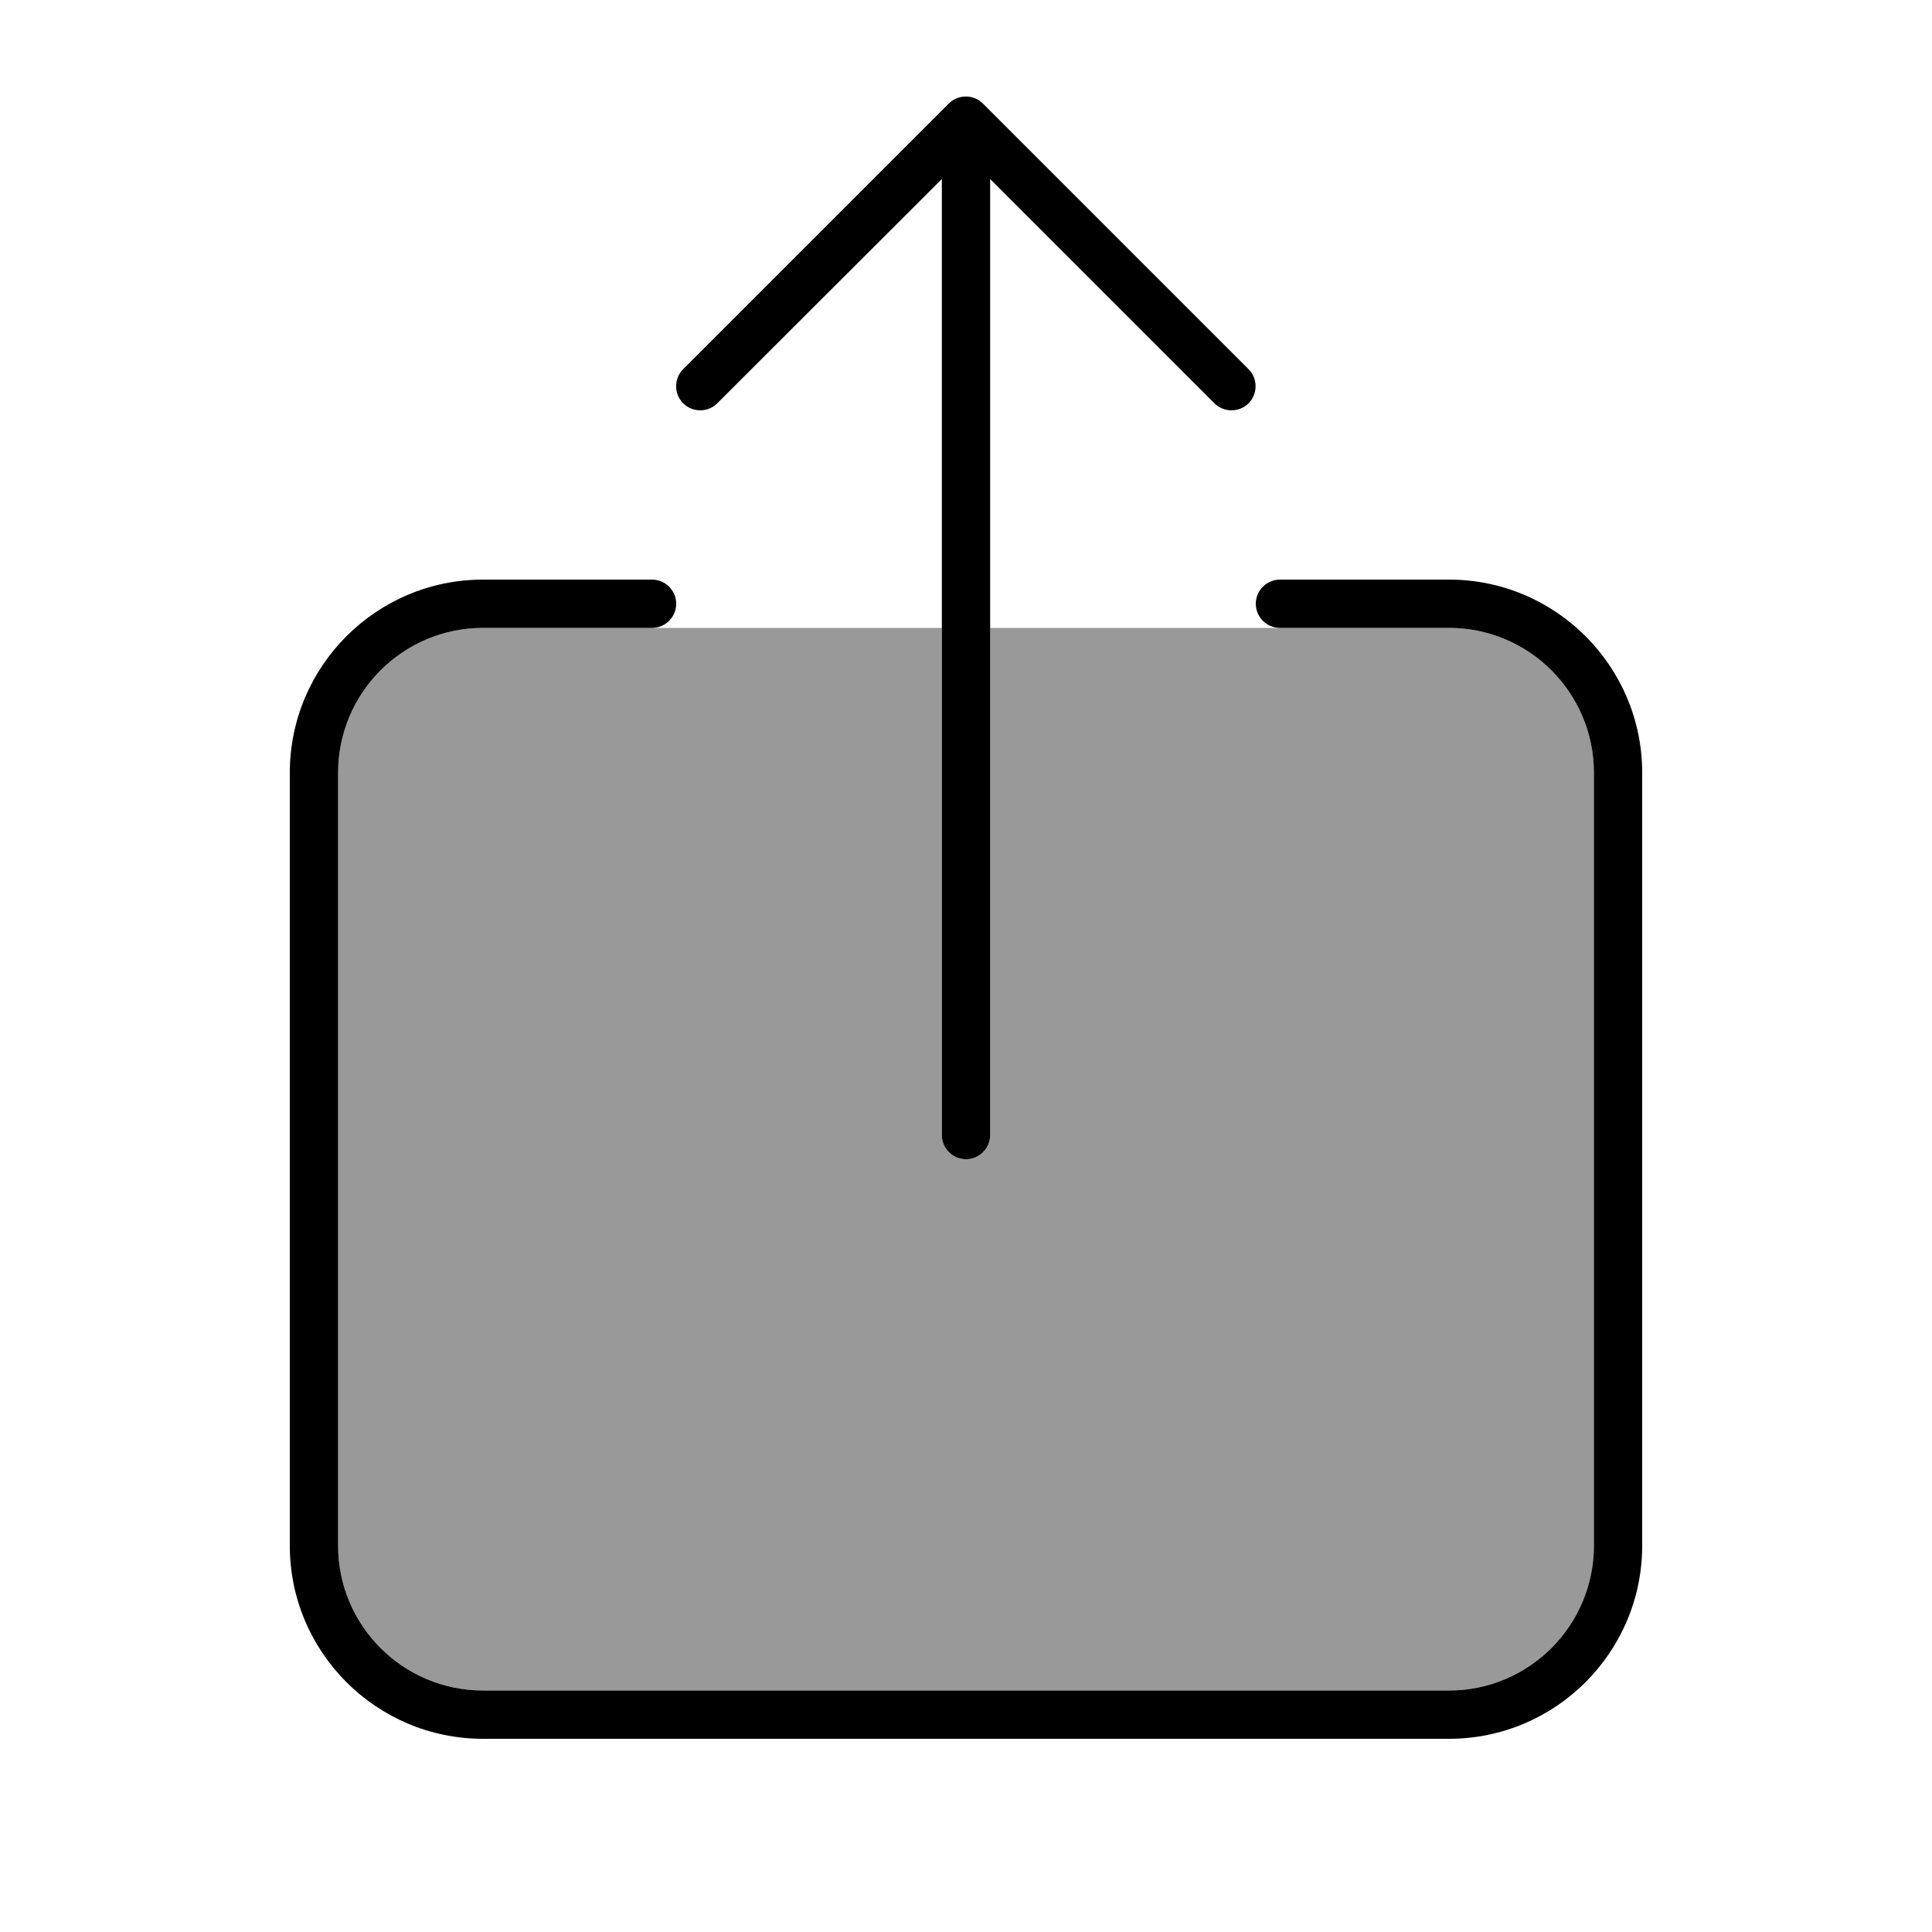
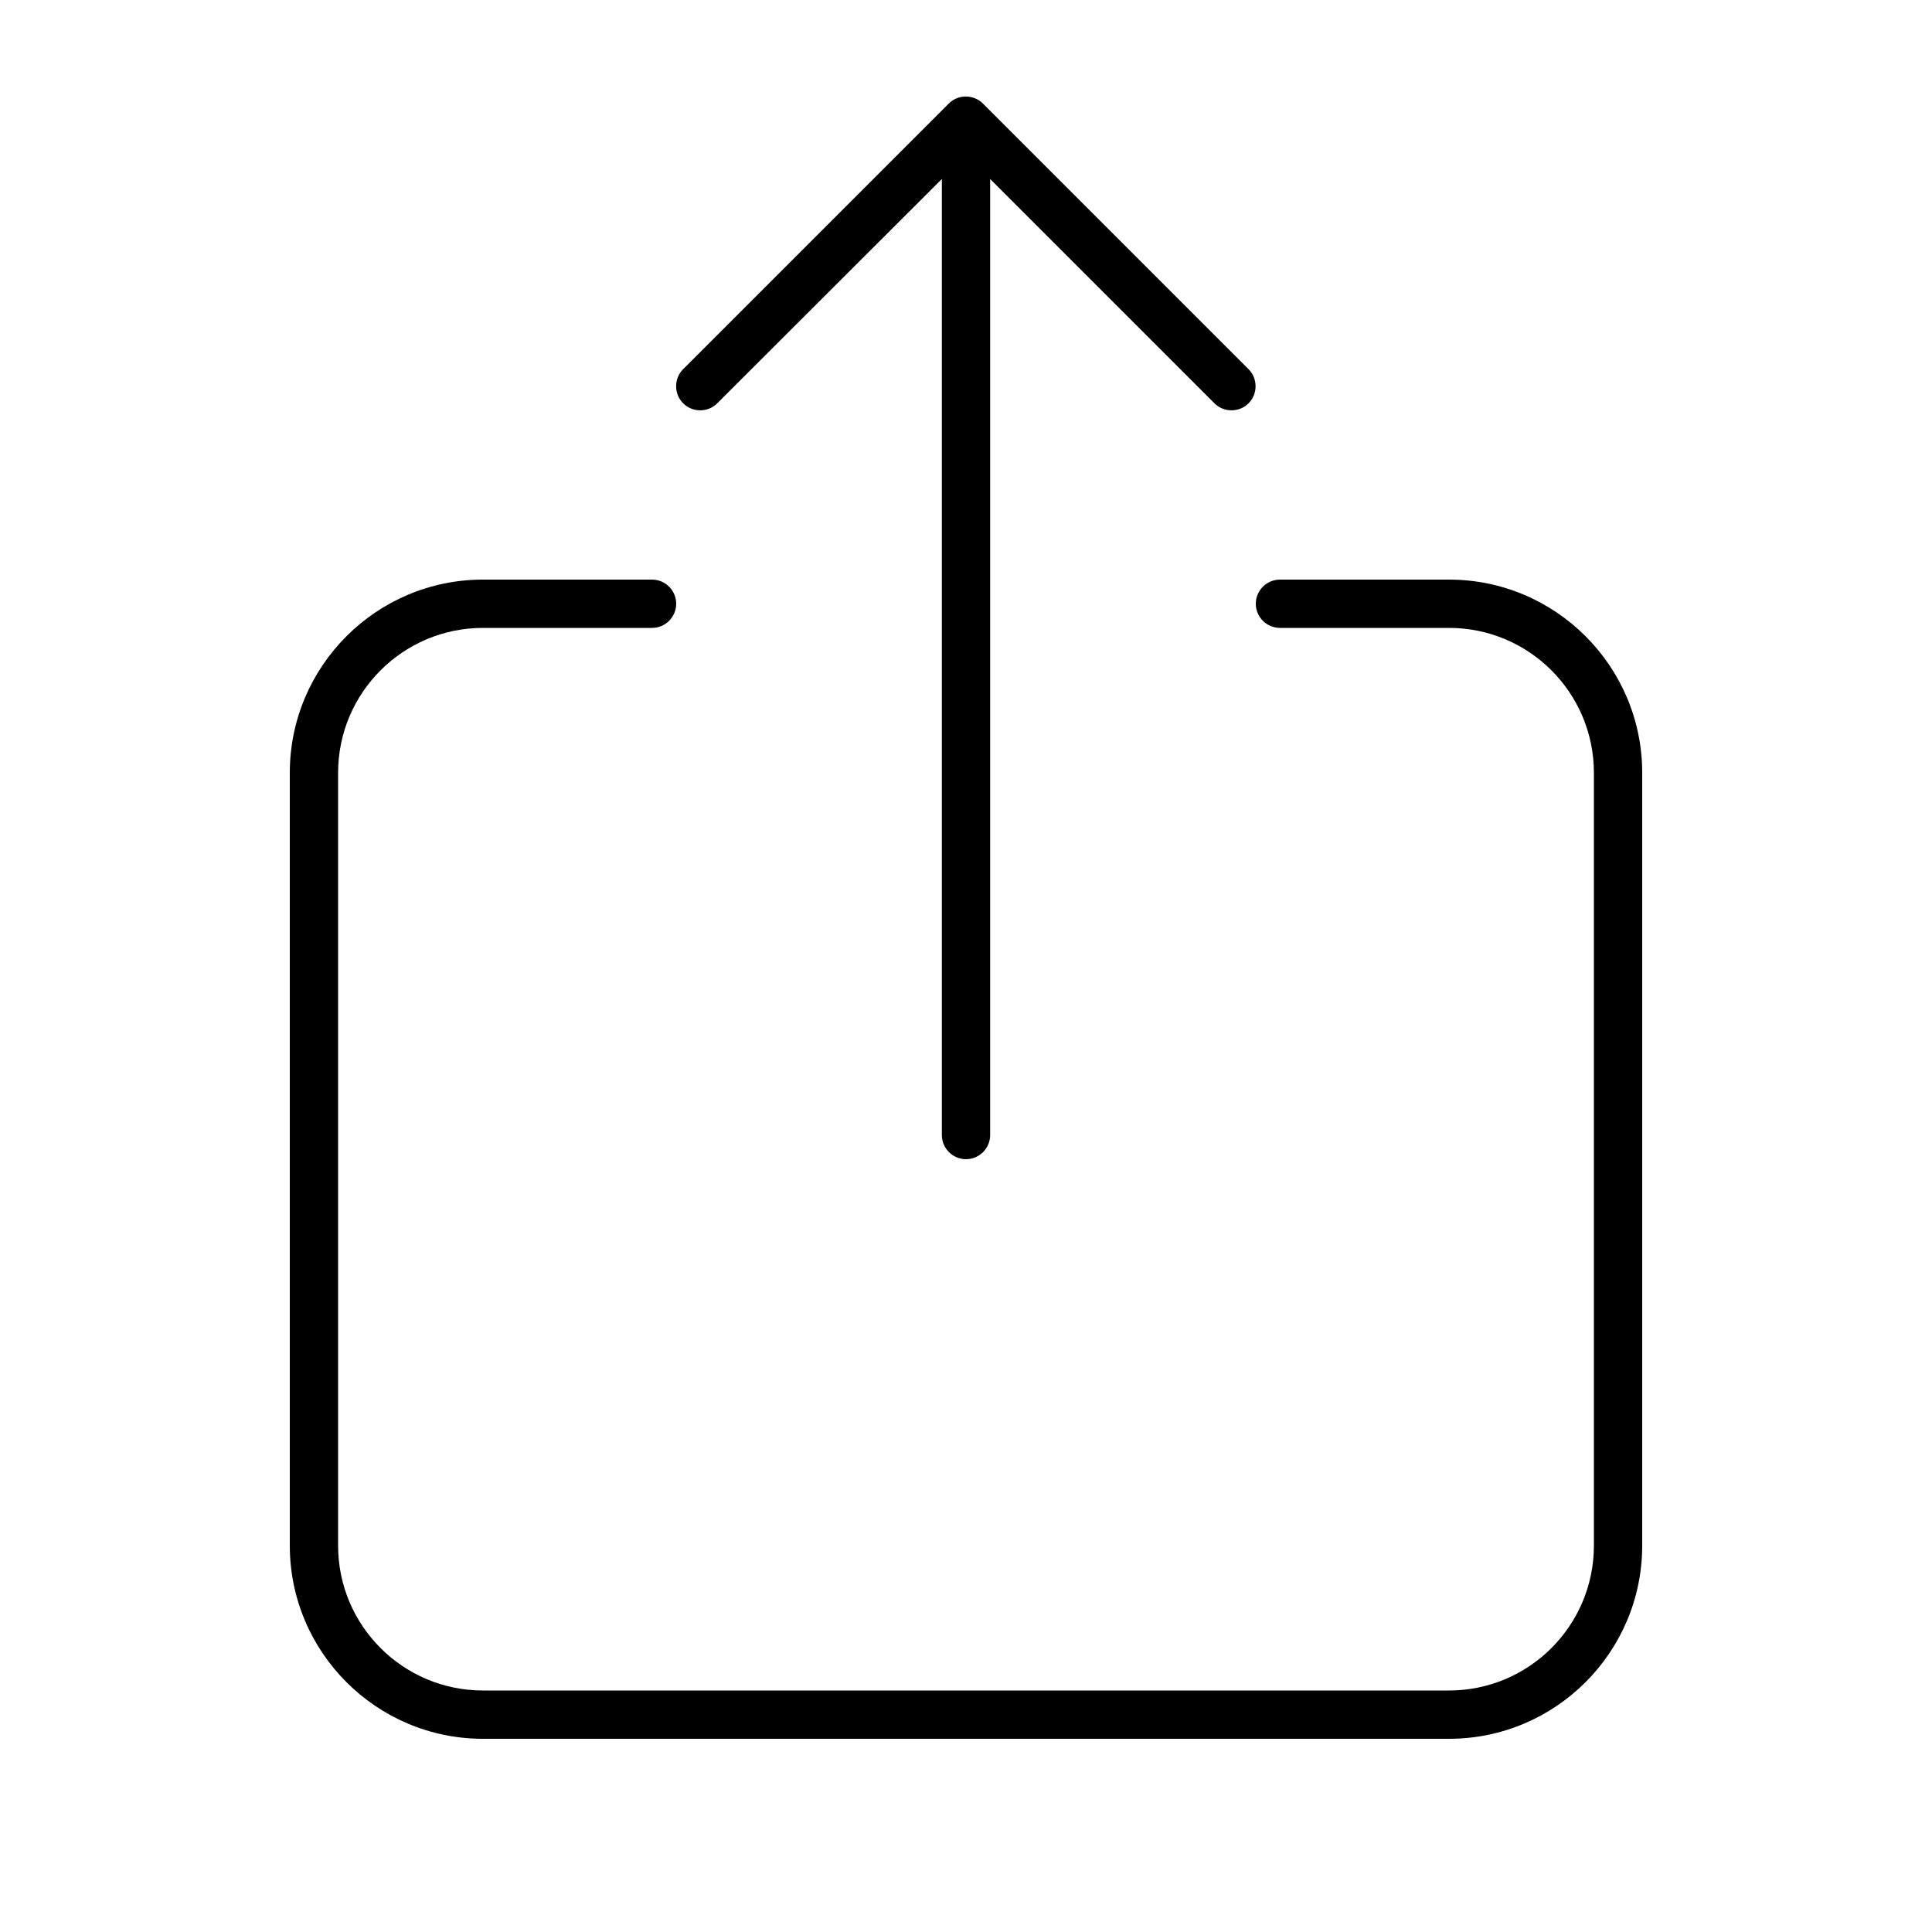
<svg xmlns="http://www.w3.org/2000/svg" viewBox="0 0 640 640">
-   <path opacity=".4" fill="currentColor" d="M112 256L112 512C112 538.5 133.5 560 160 560L480 560C506.5 560 528 538.5 528 512L528 256C528 229.5 506.5 208 480 208L328 208L328 376C328 380.4 324.4 384 320 384C315.6 384 312 380.4 312 376L312 208L160 208C133.5 208 112 229.5 112 256z" />
  <path fill="currentColor" d="M328 59.3L402.3 133.6C405.4 136.7 410.5 136.7 413.6 133.6C416.7 130.5 416.7 125.4 413.6 122.3L325.6 34.3C322.5 31.2 317.4 31.2 314.3 34.3L226.3 122.3C223.2 125.4 223.2 130.5 226.3 133.6C229.4 136.7 234.5 136.7 237.6 133.6L312 59.3L312 376C312 380.4 315.6 384 320 384C324.4 384 328 380.4 328 376L328 59.3zM112 256C112 229.5 133.5 208 160 208L216 208C220.4 208 224 204.4 224 200C224 195.6 220.4 192 216 192L160 192C124.7 192 96 220.7 96 256L96 512C96 547.3 124.7 576 160 576L480 576C515.3 576 544 547.3 544 512L544 256C544 220.7 515.3 192 480 192L424 192C419.6 192 416 195.6 416 200C416 204.4 419.6 208 424 208L480 208C506.5 208 528 229.5 528 256L528 512C528 538.5 506.5 560 480 560L160 560C133.5 560 112 538.5 112 512L112 256z" />
</svg>